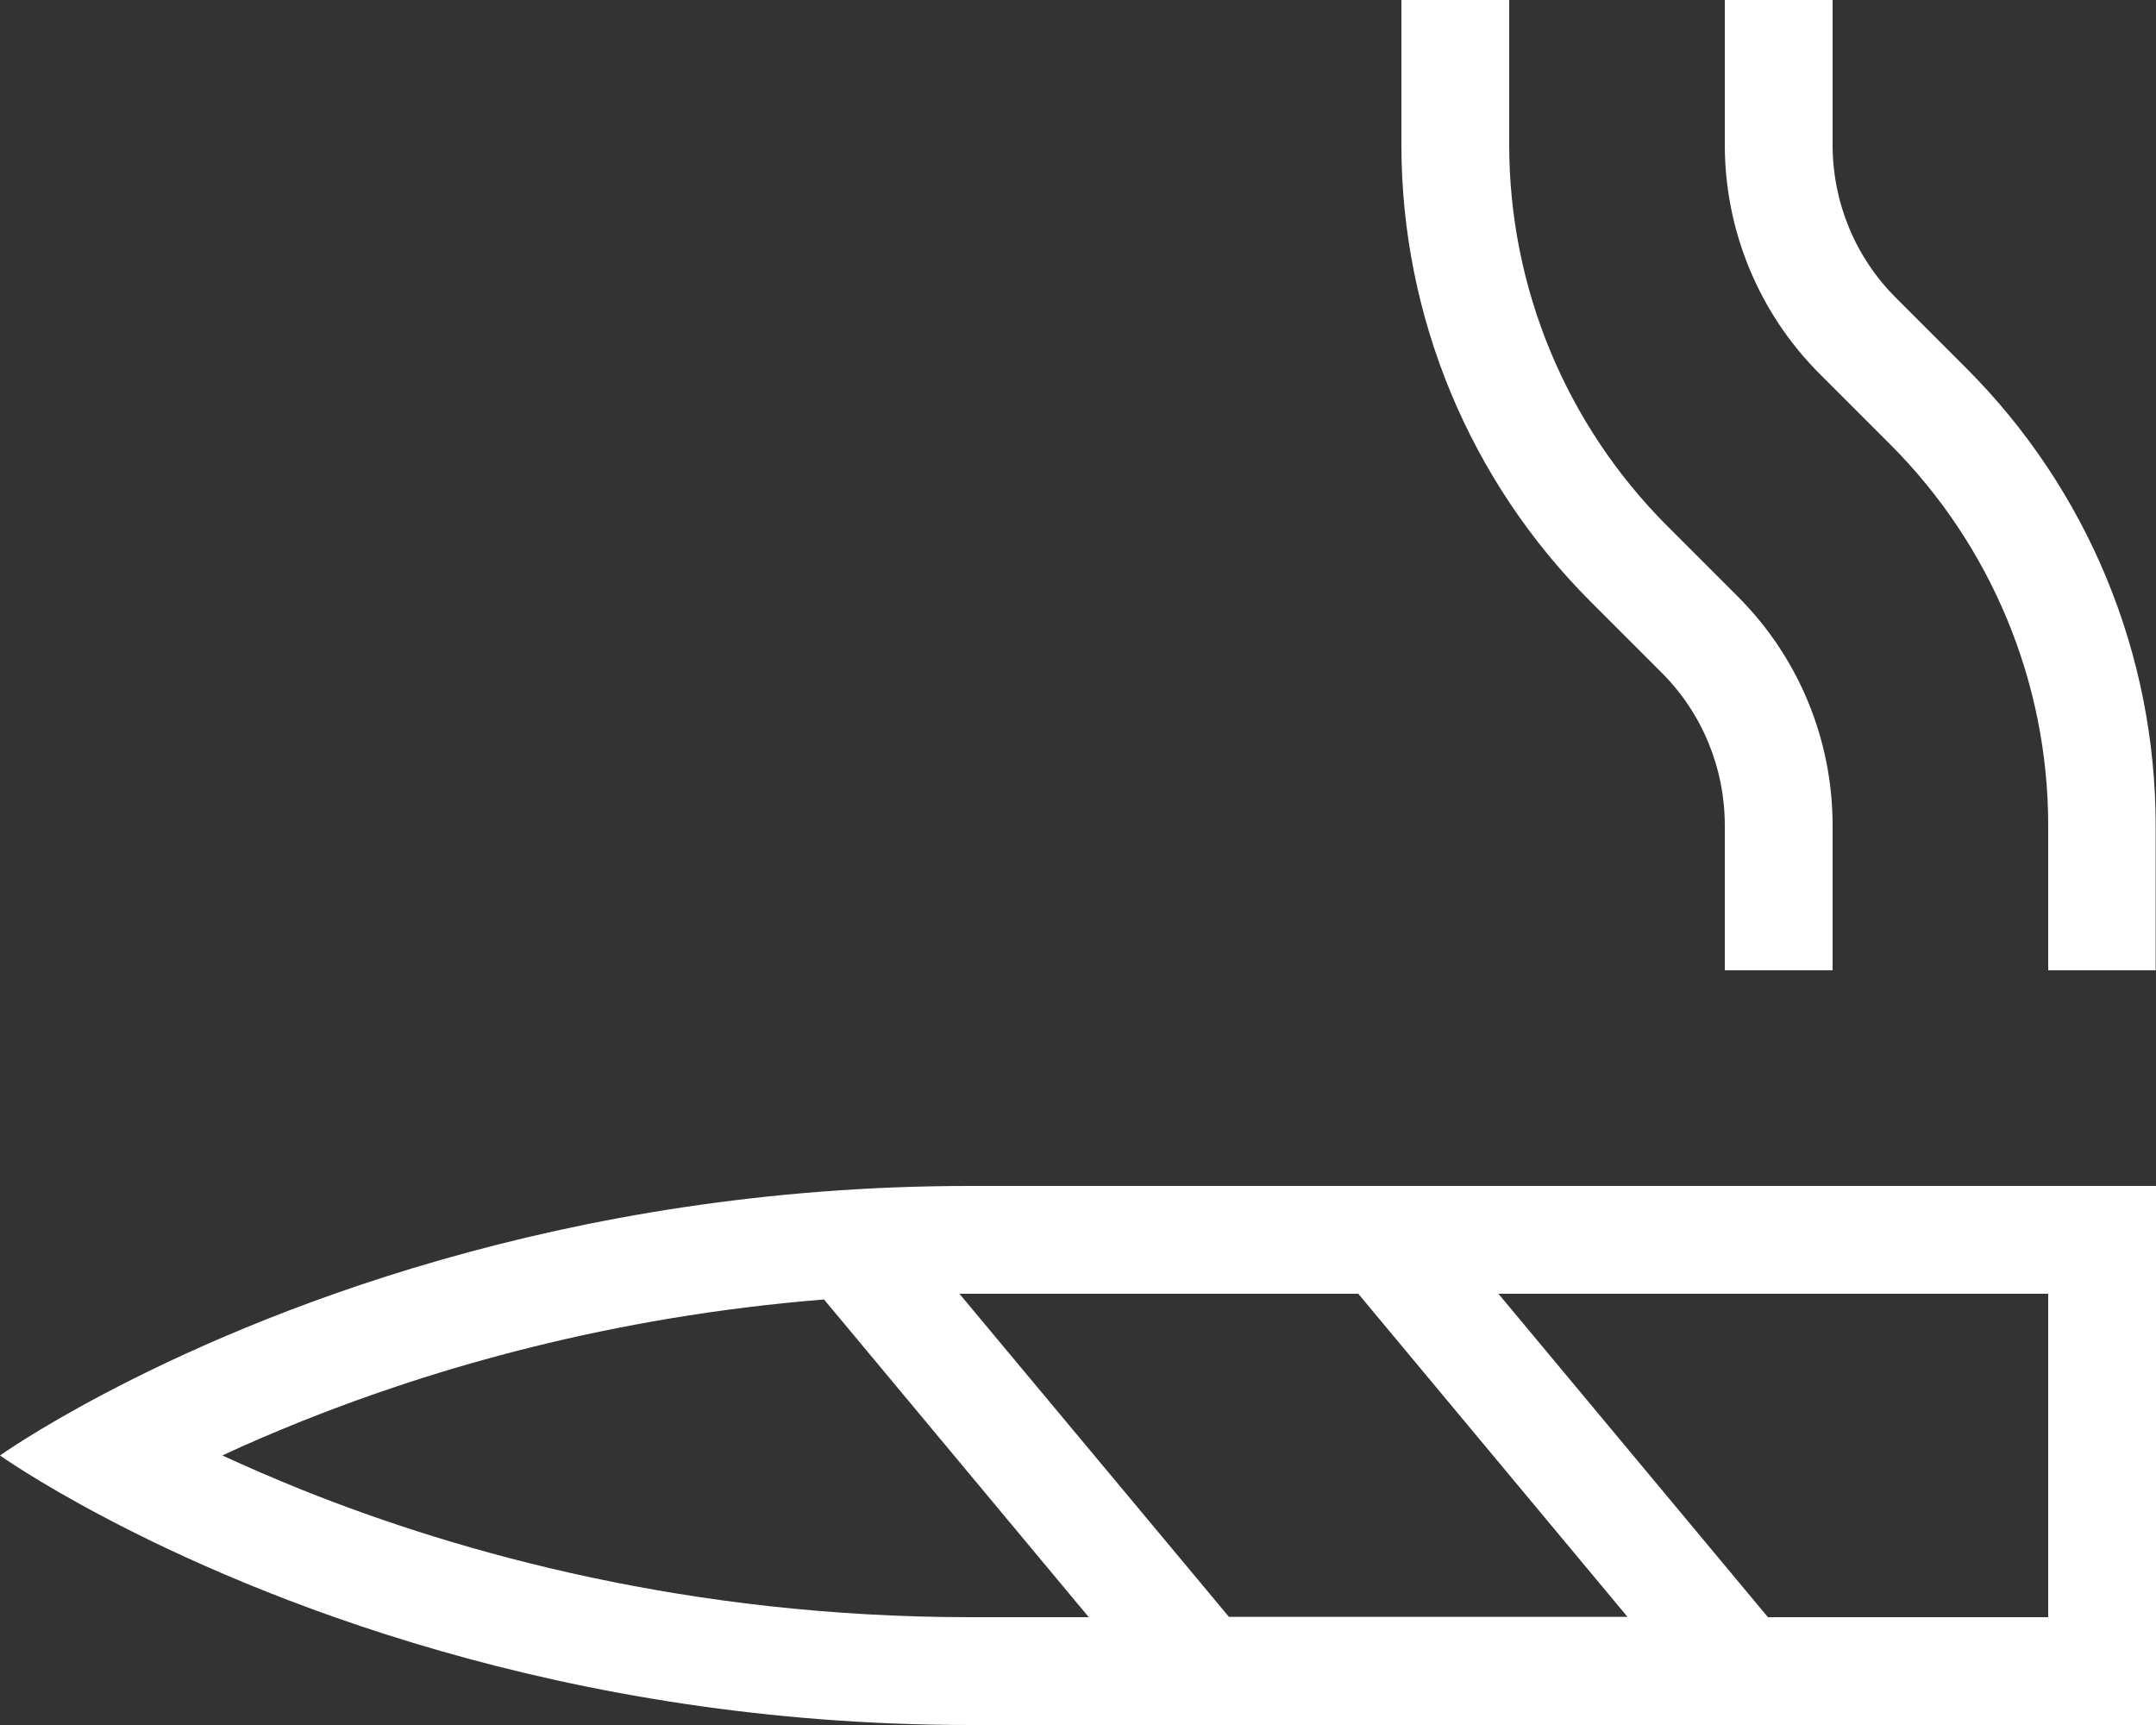
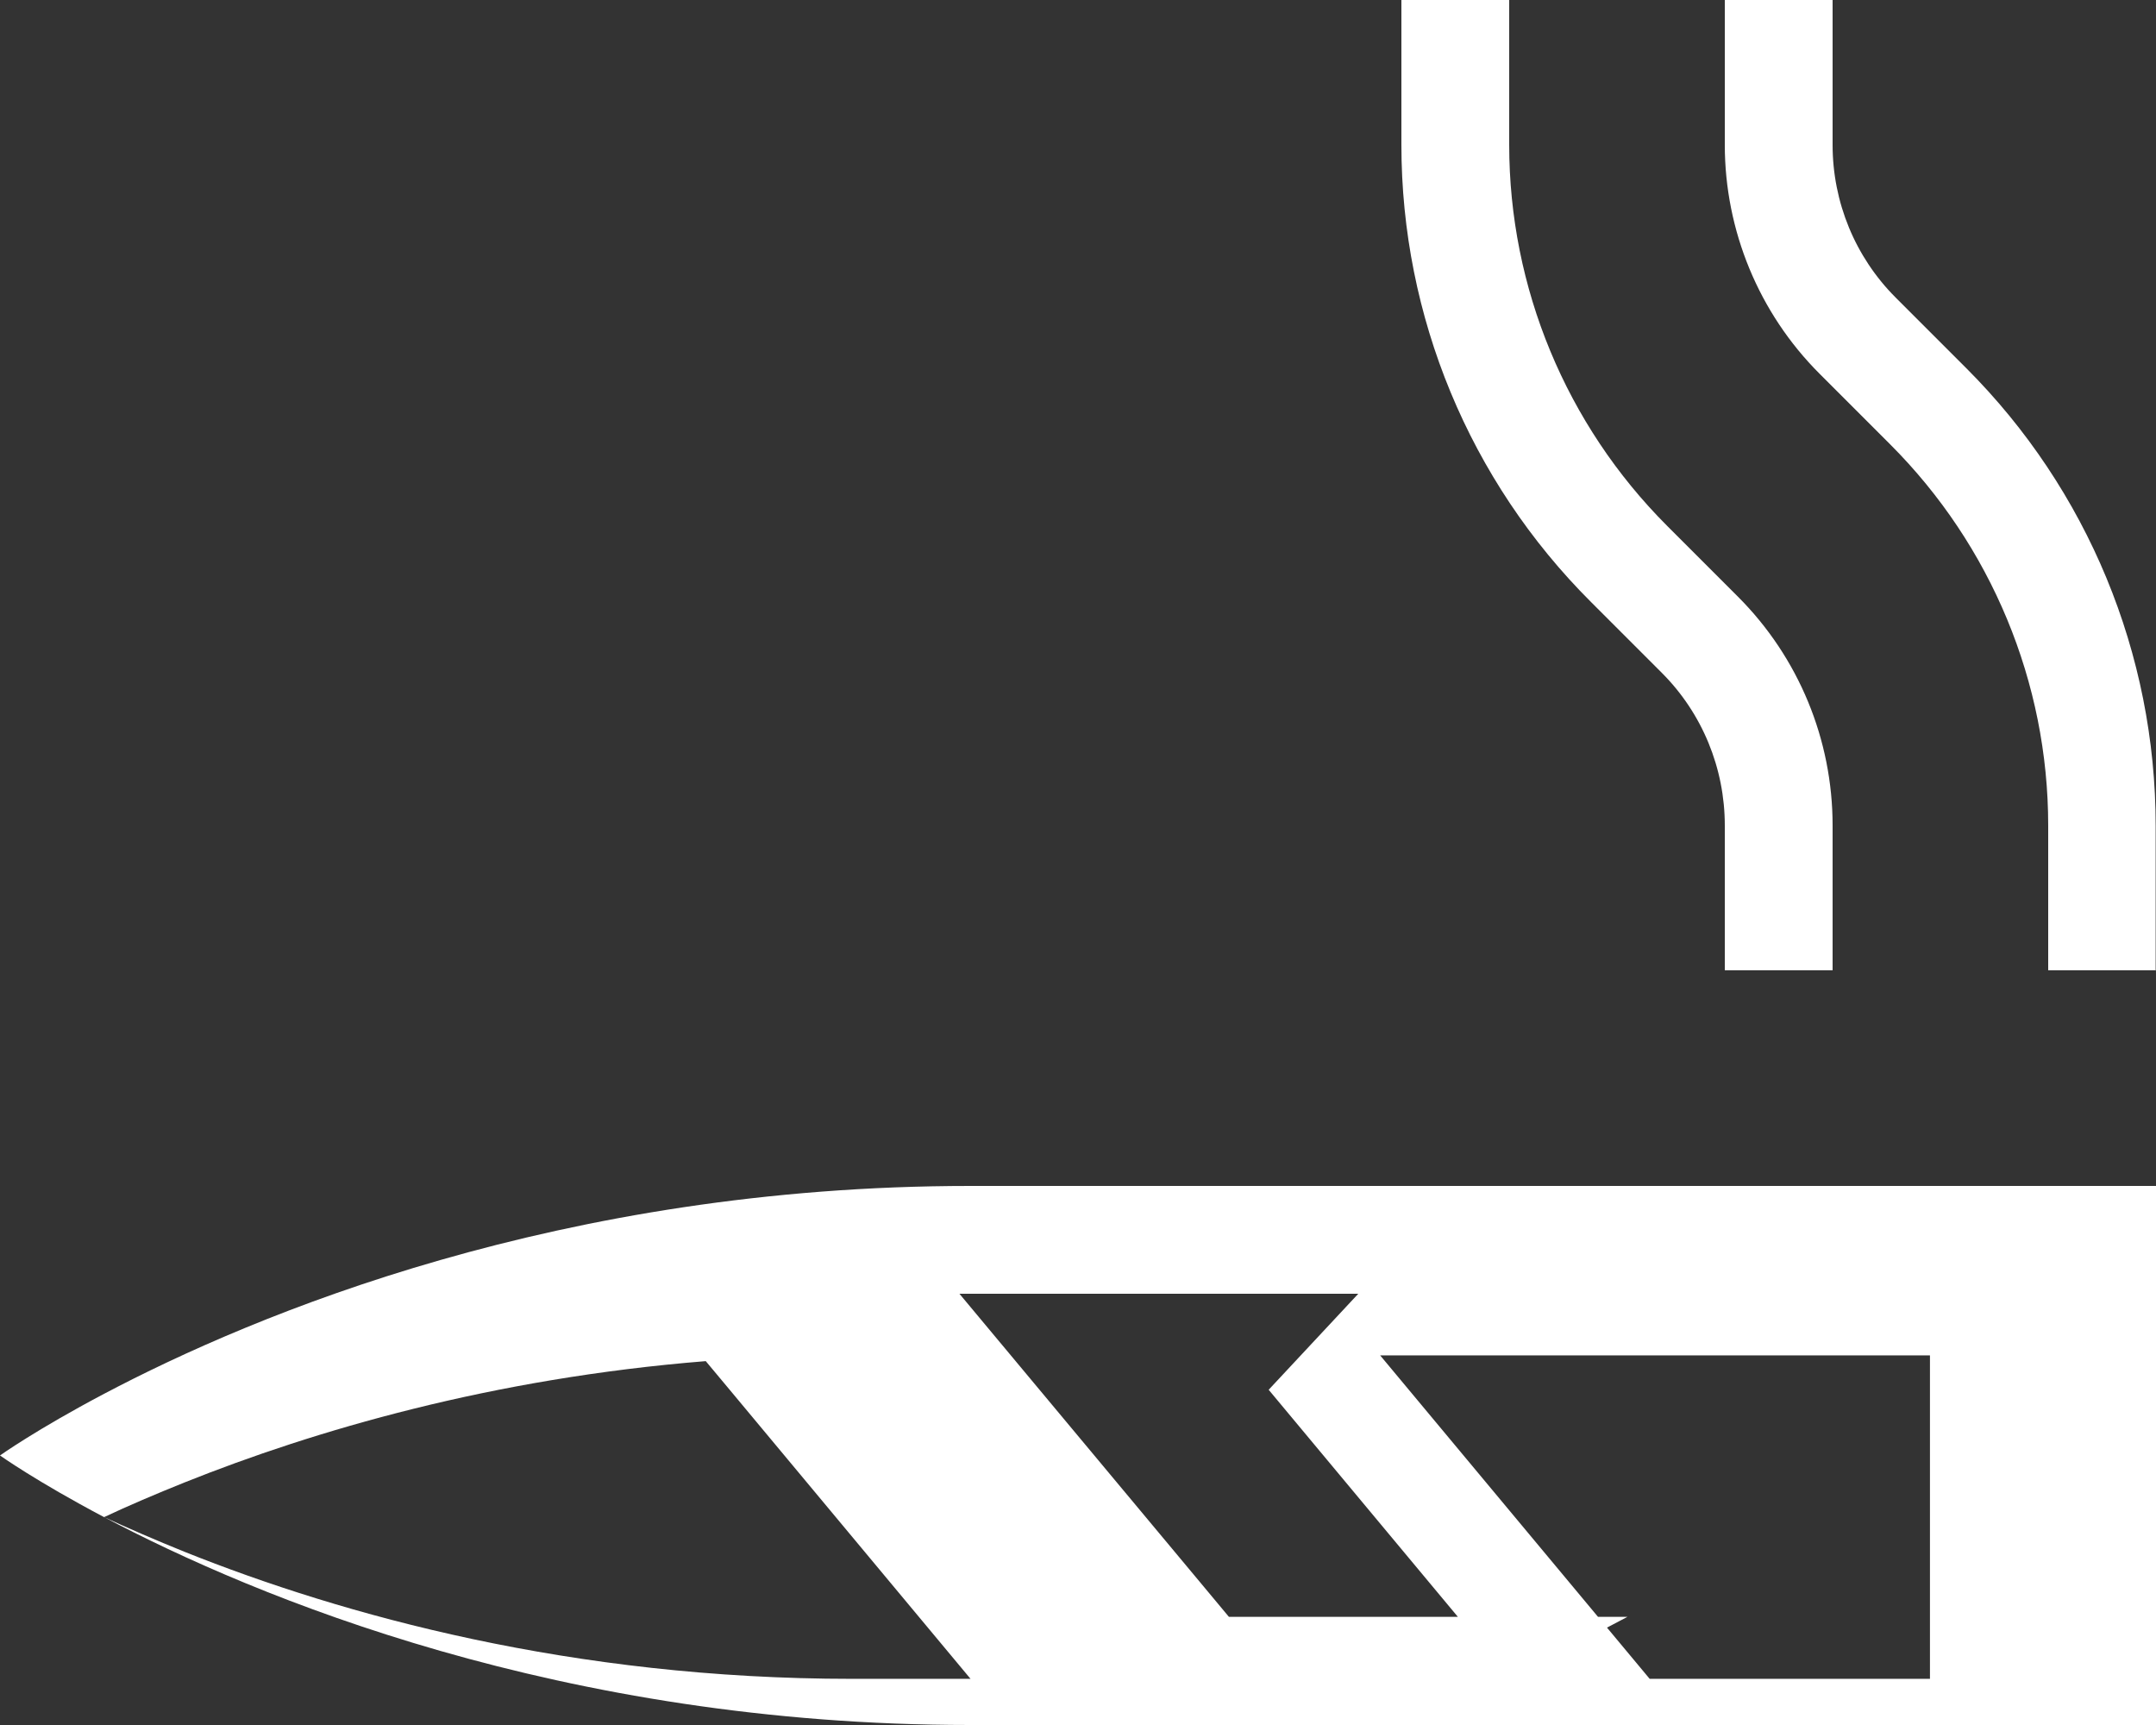
<svg xmlns="http://www.w3.org/2000/svg" viewBox="0 0 640 512">
  <rect x="0" y="0" width="640" height="512" fill="#333333" stroke="none" />
-   <path fill="#fff" d="M416 0l32 0 0 43c0 42.4 16.9 83.1 46.9 113.1l21 21c18 18 28.1 42.4 28.1 67.9l0 43-32 0 0-43c0-17-6.7-33.3-18.7-45.3l-21-21C436.2 142.7 416 93.9 416 43l0-43zM640 288l-32 0 0-43c0-42.4-16.9-83.1-46.9-113.1l-21-21C522.1 92.9 512 68.4 512 43l0-43 32 0 0 43c0 17 6.7 33.3 18.7 45.3l21 21c36 36 56.2 84.8 56.2 135.8l0 43zM30.9 450.3C10.8 439.7 0 432 0 432s10.8-7.7 30.9-18.3C75.6 390.1 166.6 352 288 352l320 0 32 0 0 32 0 96 0 32-32 0-320 0c-121.4 0-212.4-38.1-257.1-61.7zM66 432c7.2 3.3 15.2 6.8 23.9 10.3c47 18.8 115 37.7 198.1 37.7l35.2 0-71.5-85.8-7.1-8.5c-63.5 5.1-116.2 20.6-154.7 36c-8.7 3.5-16.7 6.9-23.9 10.3zm417.2 48l-71.5-85.8L403.2 384 288 384l-3.2 0 71.5 85.7 8.5 10.2 118.3 0zm33.1-10.2l8.5 10.2 83.2 0 0-96-163.2 0 71.5 85.8z" />
+   <path fill="#fff" d="M416 0l32 0 0 43c0 42.4 16.9 83.1 46.9 113.1l21 21c18 18 28.1 42.4 28.1 67.9l0 43-32 0 0-43c0-17-6.7-33.3-18.7-45.3l-21-21C436.2 142.7 416 93.9 416 43l0-43zM640 288l-32 0 0-43c0-42.4-16.9-83.1-46.9-113.1l-21-21C522.1 92.9 512 68.4 512 43l0-43 32 0 0 43c0 17 6.7 33.3 18.7 45.3l21 21c36 36 56.2 84.8 56.2 135.8l0 43zM30.9 450.3C10.8 439.7 0 432 0 432s10.8-7.7 30.9-18.3C75.6 390.1 166.6 352 288 352l320 0 32 0 0 32 0 96 0 32-32 0-320 0c-121.4 0-212.4-38.1-257.1-61.7zc7.2 3.3 15.2 6.8 23.9 10.3c47 18.8 115 37.7 198.1 37.7l35.2 0-71.5-85.8-7.1-8.5c-63.5 5.1-116.2 20.6-154.7 36c-8.7 3.5-16.7 6.9-23.9 10.3zm417.2 48l-71.5-85.8L403.2 384 288 384l-3.2 0 71.5 85.7 8.5 10.2 118.3 0zm33.1-10.2l8.5 10.2 83.2 0 0-96-163.2 0 71.5 85.8z" />
</svg>